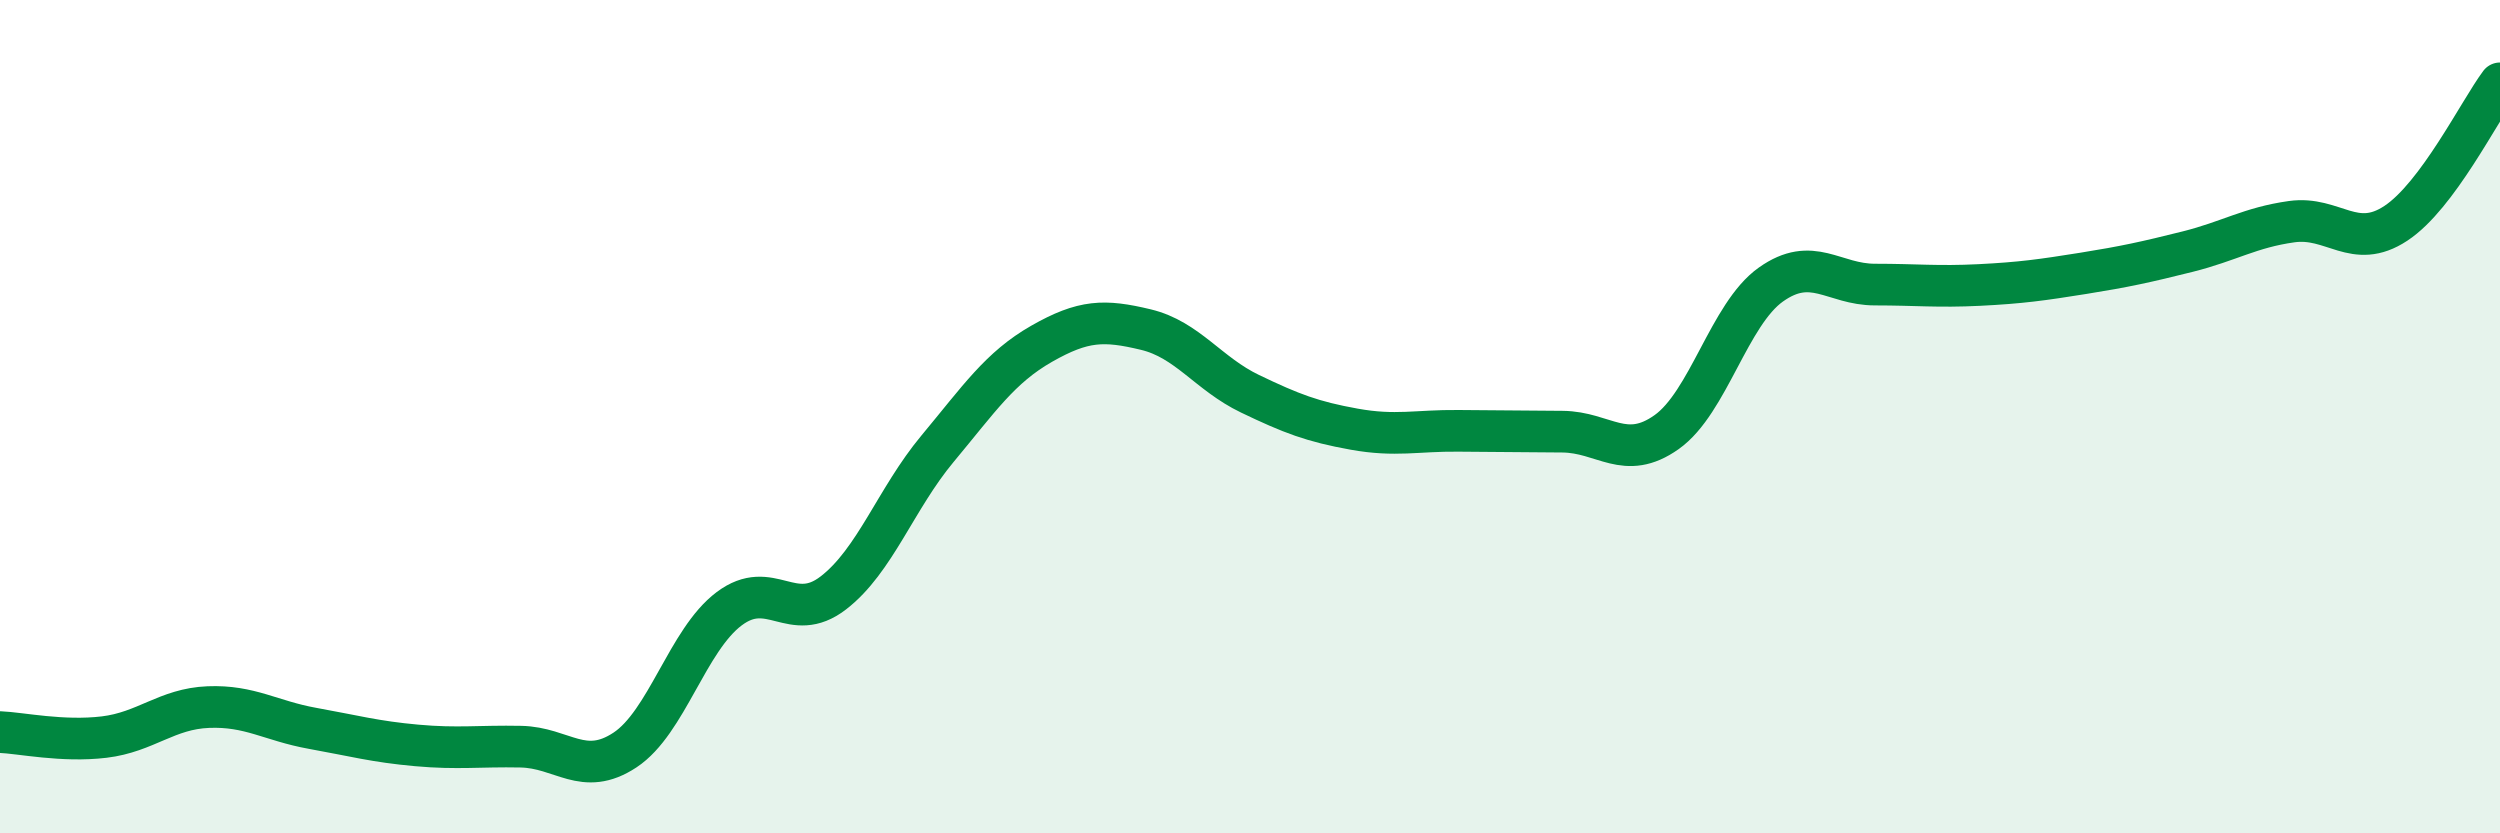
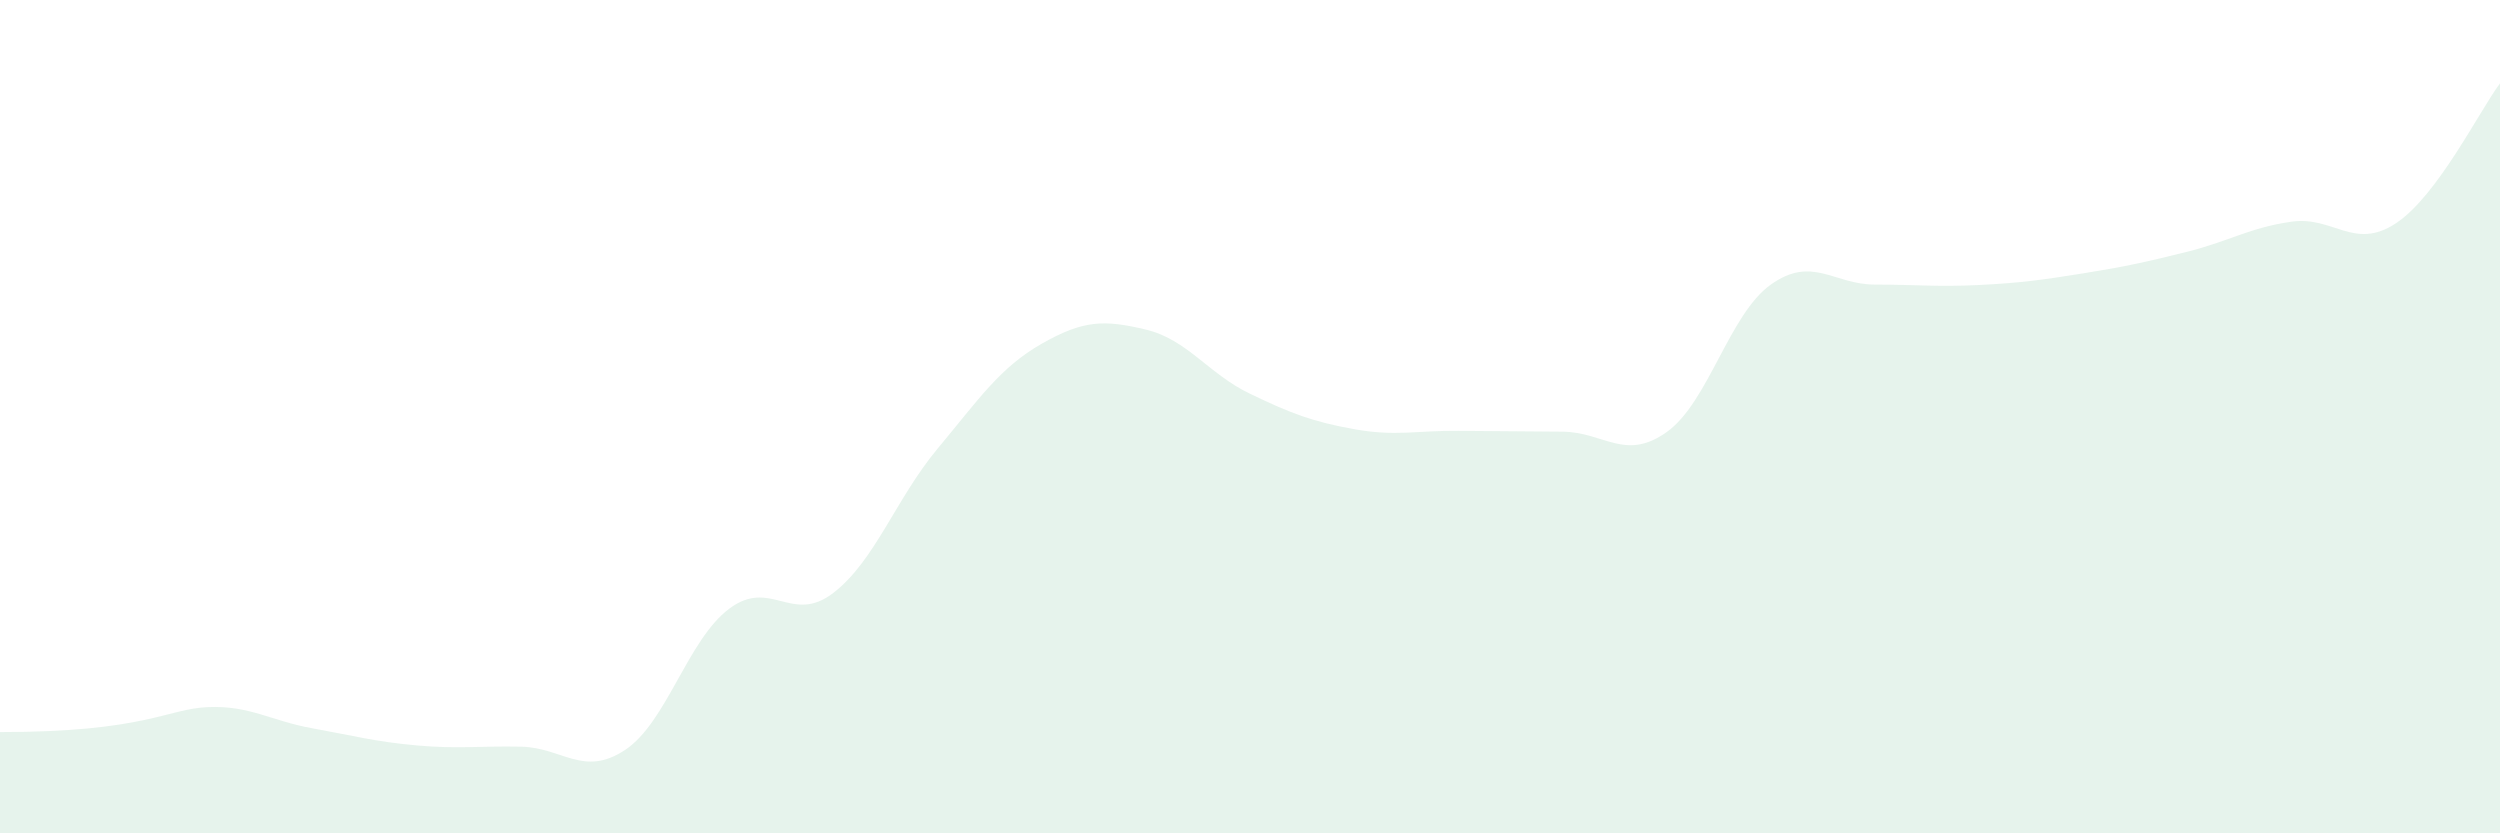
<svg xmlns="http://www.w3.org/2000/svg" width="60" height="20" viewBox="0 0 60 20">
-   <path d="M 0,17.57 C 0.5,17.59 1.5,17.81 2.5,17.69 C 3.5,17.57 4,17.01 5,16.97 C 6,16.93 6.5,17.3 7.5,17.48 C 8.5,17.66 9,17.8 10,17.89 C 11,17.98 11.5,17.9 12.5,17.92 C 13.5,17.94 14,18.66 15,18 C 16,17.34 16.5,15.36 17.5,14.61 C 18.5,13.86 19,15 20,14.23 C 21,13.46 21.5,11.97 22.5,10.77 C 23.5,9.57 24,8.82 25,8.25 C 26,7.68 26.5,7.67 27.5,7.91 C 28.5,8.15 29,8.97 30,9.45 C 31,9.93 31.5,10.12 32.5,10.3 C 33.5,10.48 34,10.33 35,10.34 C 36,10.35 36.5,10.35 37.5,10.36 C 38.5,10.37 39,11.08 40,10.37 C 41,9.66 41.5,7.54 42.5,6.83 C 43.5,6.12 44,6.83 45,6.83 C 46,6.83 46.5,6.89 47.5,6.84 C 48.5,6.79 49,6.72 50,6.56 C 51,6.4 51.5,6.29 52.5,6.04 C 53.5,5.79 54,5.46 55,5.32 C 56,5.18 56.5,6.02 57.5,5.36 C 58.5,4.7 59.5,2.67 60,2L60 20L0 20Z" fill="#008740" opacity="0.1" stroke-linecap="round" stroke-linejoin="round" />
-   <path d="M 0,17.57 C 0.5,17.59 1.5,17.81 2.5,17.69 C 3.5,17.57 4,17.01 5,16.97 C 6,16.93 6.5,17.3 7.5,17.48 C 8.5,17.66 9,17.8 10,17.89 C 11,17.98 11.5,17.9 12.5,17.92 C 13.5,17.94 14,18.66 15,18 C 16,17.34 16.5,15.36 17.5,14.61 C 18.5,13.86 19,15 20,14.23 C 21,13.46 21.5,11.97 22.5,10.77 C 23.5,9.57 24,8.82 25,8.25 C 26,7.68 26.5,7.67 27.5,7.91 C 28.5,8.15 29,8.97 30,9.45 C 31,9.93 31.5,10.12 32.5,10.3 C 33.5,10.48 34,10.33 35,10.34 C 36,10.35 36.5,10.35 37.5,10.36 C 38.5,10.37 39,11.08 40,10.37 C 41,9.66 41.5,7.54 42.5,6.83 C 43.5,6.12 44,6.83 45,6.83 C 46,6.83 46.5,6.89 47.5,6.84 C 48.5,6.79 49,6.72 50,6.56 C 51,6.4 51.5,6.29 52.5,6.04 C 53.5,5.79 54,5.46 55,5.32 C 56,5.18 56.5,6.02 57.5,5.36 C 58.5,4.7 59.5,2.67 60,2" stroke="#008740" stroke-width="1" fill="none" stroke-linecap="round" stroke-linejoin="round" />
+   <path d="M 0,17.57 C 3.5,17.57 4,17.01 5,16.97 C 6,16.93 6.5,17.3 7.5,17.48 C 8.5,17.66 9,17.8 10,17.89 C 11,17.98 11.5,17.9 12.5,17.92 C 13.5,17.94 14,18.66 15,18 C 16,17.34 16.5,15.36 17.5,14.61 C 18.5,13.86 19,15 20,14.23 C 21,13.46 21.5,11.97 22.5,10.77 C 23.5,9.57 24,8.82 25,8.25 C 26,7.68 26.5,7.67 27.5,7.91 C 28.5,8.15 29,8.97 30,9.45 C 31,9.93 31.5,10.12 32.5,10.3 C 33.5,10.48 34,10.33 35,10.34 C 36,10.35 36.5,10.35 37.5,10.36 C 38.5,10.37 39,11.08 40,10.37 C 41,9.66 41.5,7.54 42.5,6.83 C 43.5,6.12 44,6.83 45,6.83 C 46,6.83 46.5,6.89 47.5,6.84 C 48.5,6.79 49,6.72 50,6.56 C 51,6.4 51.5,6.29 52.5,6.04 C 53.5,5.79 54,5.46 55,5.32 C 56,5.18 56.5,6.02 57.5,5.36 C 58.5,4.7 59.5,2.67 60,2L60 20L0 20Z" fill="#008740" opacity="0.1" stroke-linecap="round" stroke-linejoin="round" />
</svg>